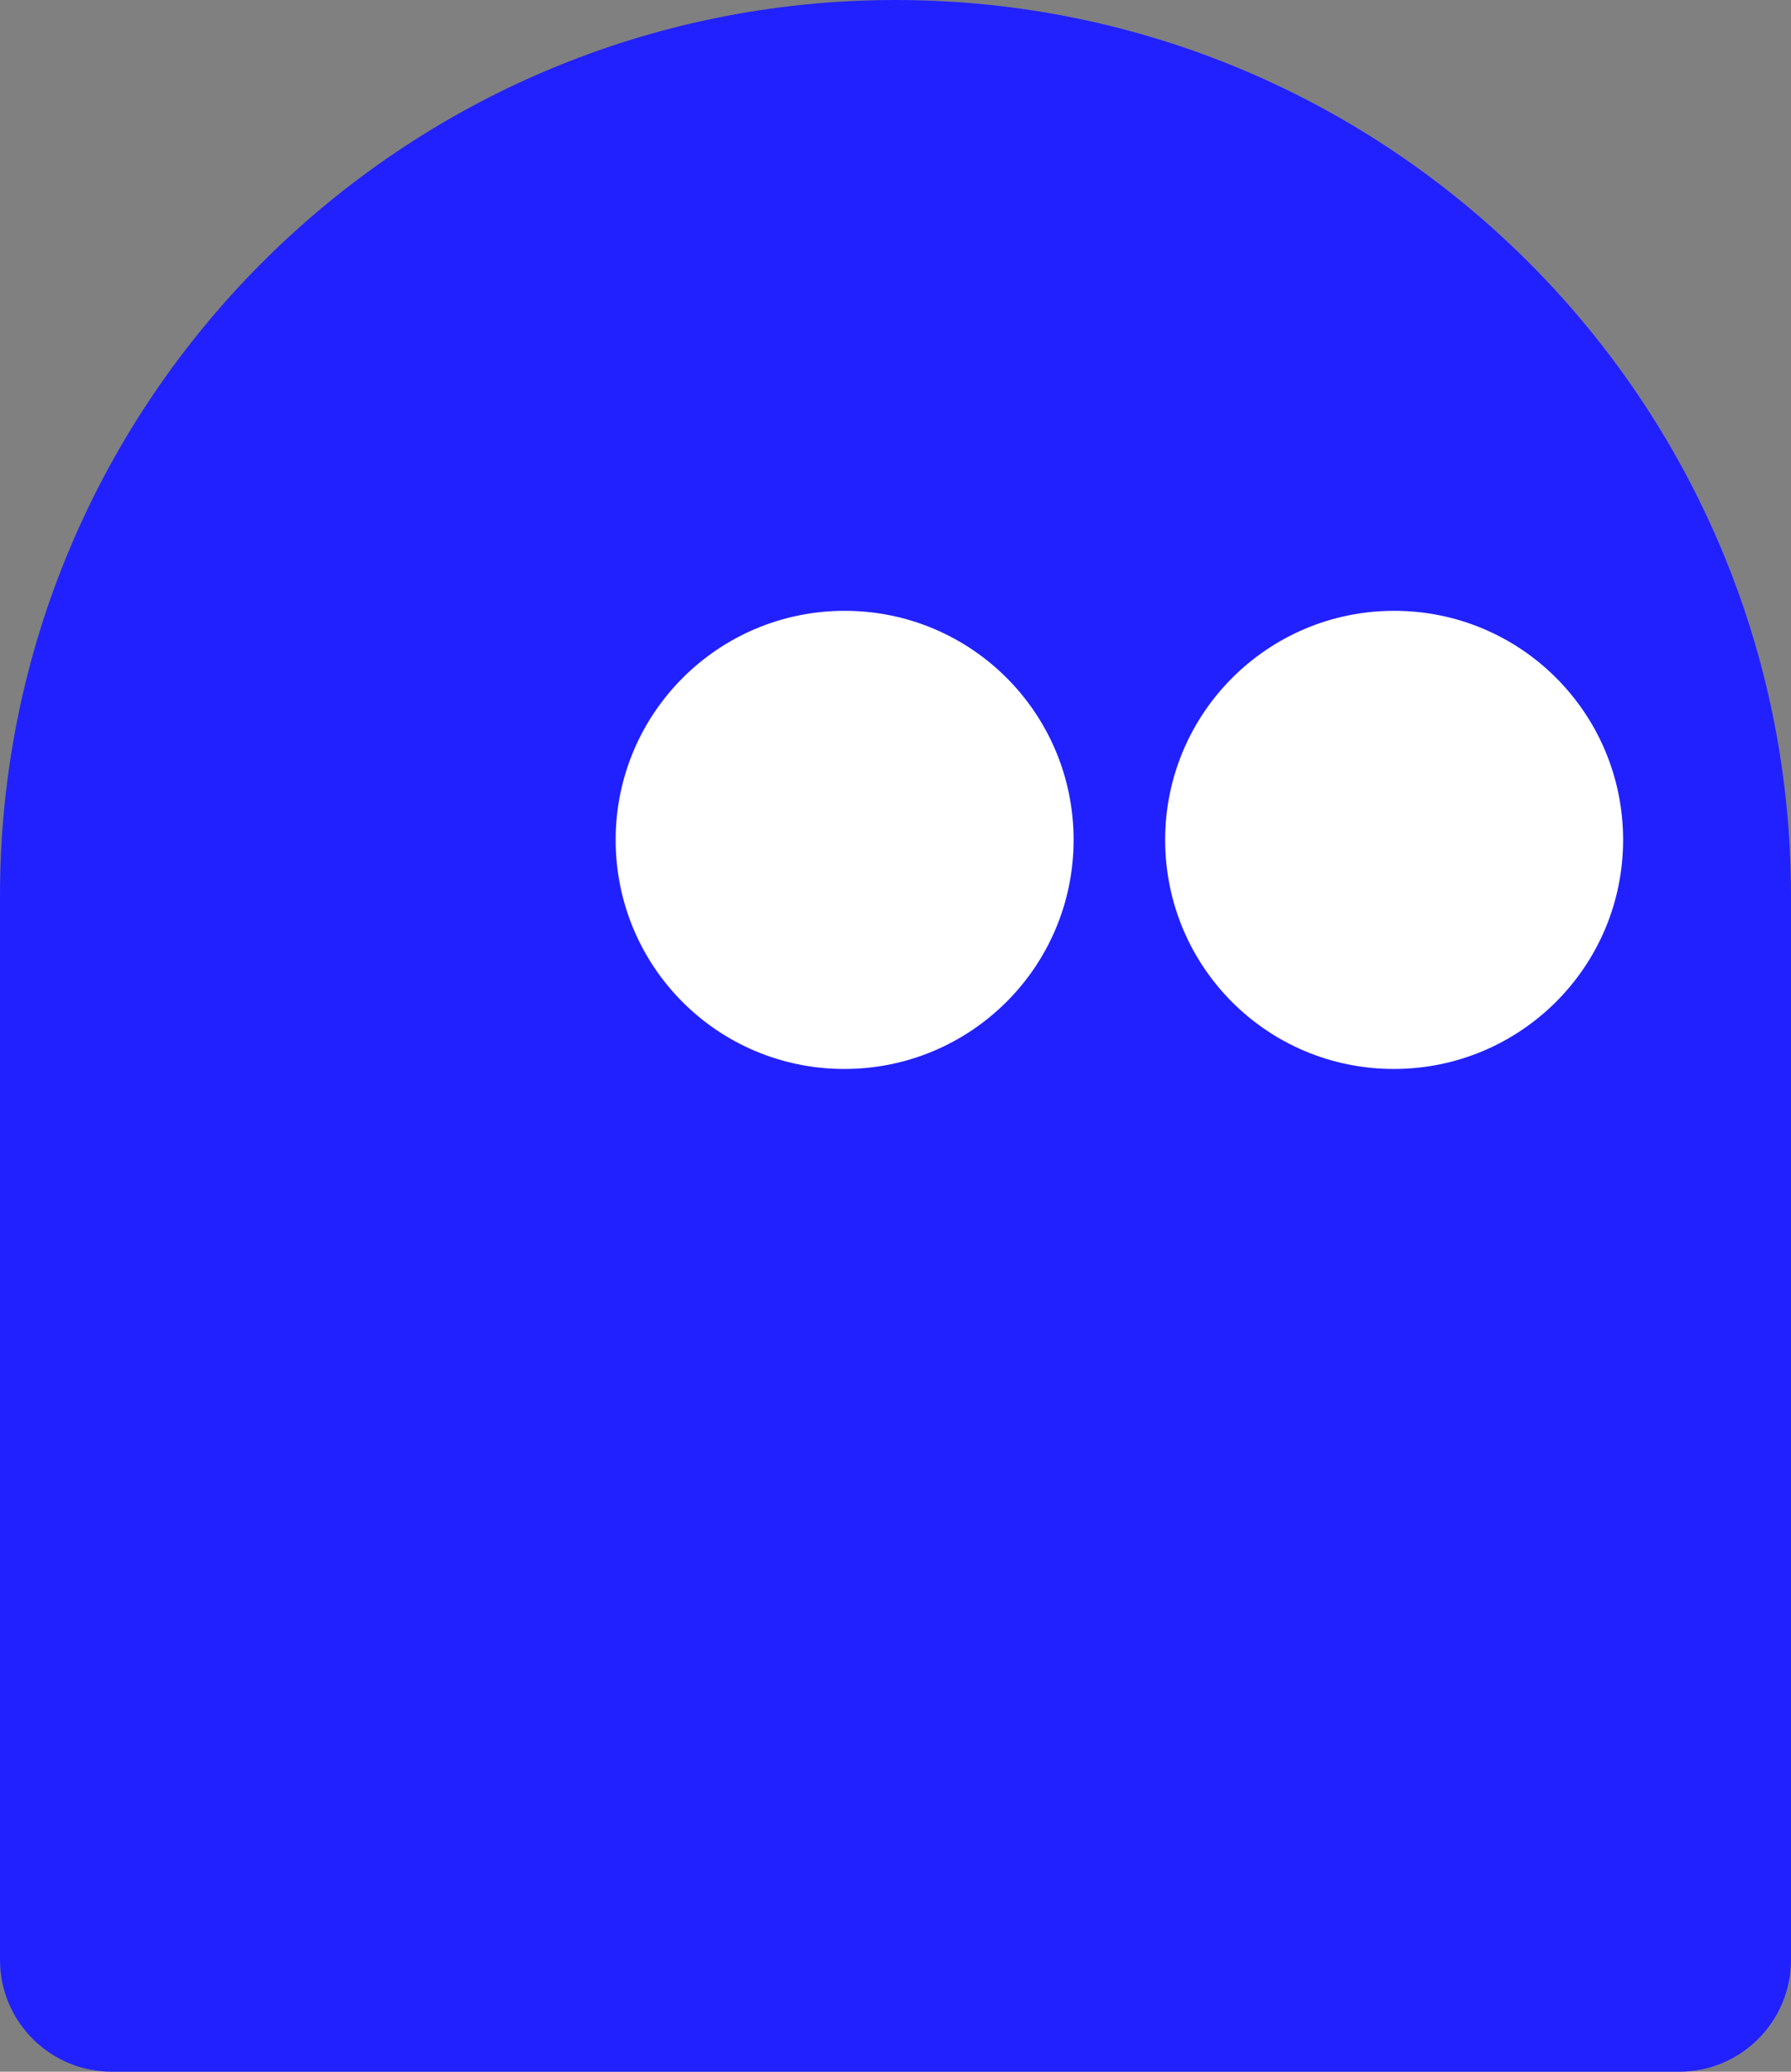
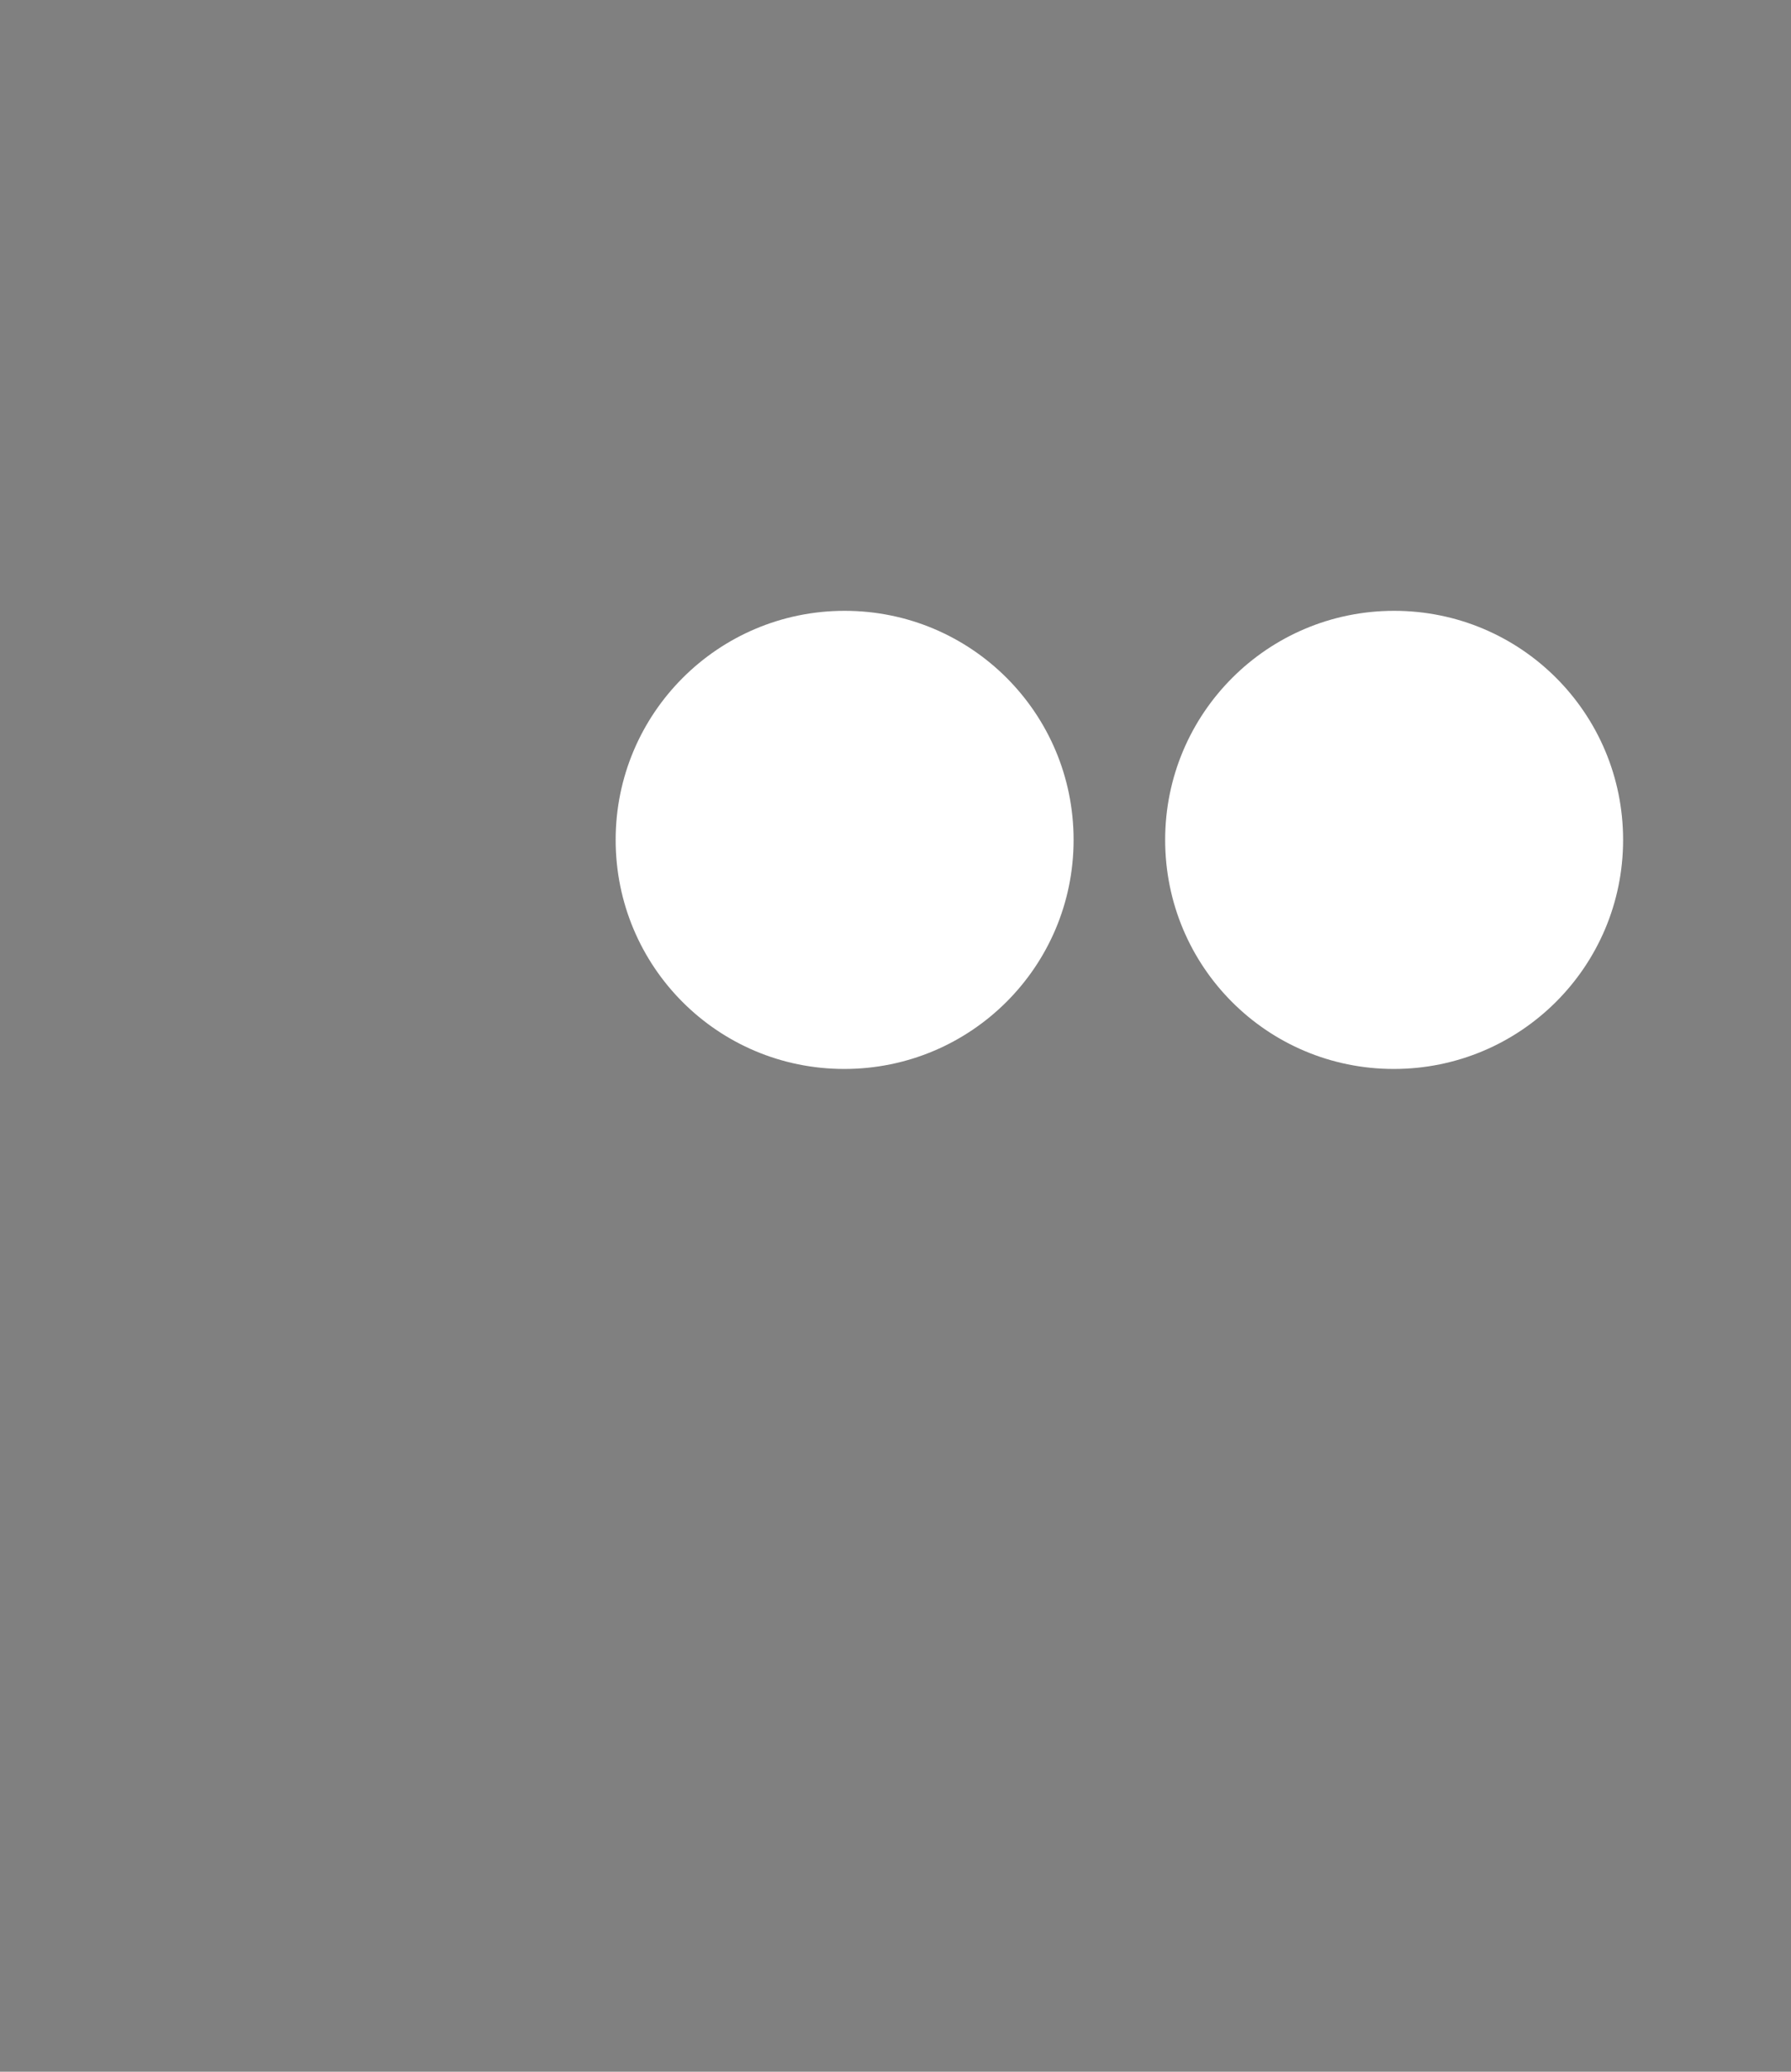
<svg xmlns="http://www.w3.org/2000/svg" width="32" height="37" viewBox="0 0 32 37" fill="none">
  <rect x="0" y="0" width="32" height="37" fill="#808080" stroke="none" />
-   <path d="M0 16C0 7.163 7.163 0 16 0C24.837 0 32 7.163 32 16V35C32 36.105 31.105 37 30 37H2C0.895 37 0 36.105 0 35V16Z" fill="#2121FF" />
  <path d="M11 15C11 12.743 12.828 10.909 15.091 10.909C17.354 10.909 19.182 12.737 19.182 15C19.182 17.263 17.348 19.091 15.085 19.091C12.822 19.091 11 17.263 11 15Z" fill="white" />
  <path d="M20.818 15C20.818 12.743 22.646 10.909 24.909 10.909C27.172 10.909 29 12.737 29 15C29 17.263 27.166 19.091 24.903 19.091C22.64 19.091 20.818 17.263 20.818 15Z" fill="white" />
</svg>